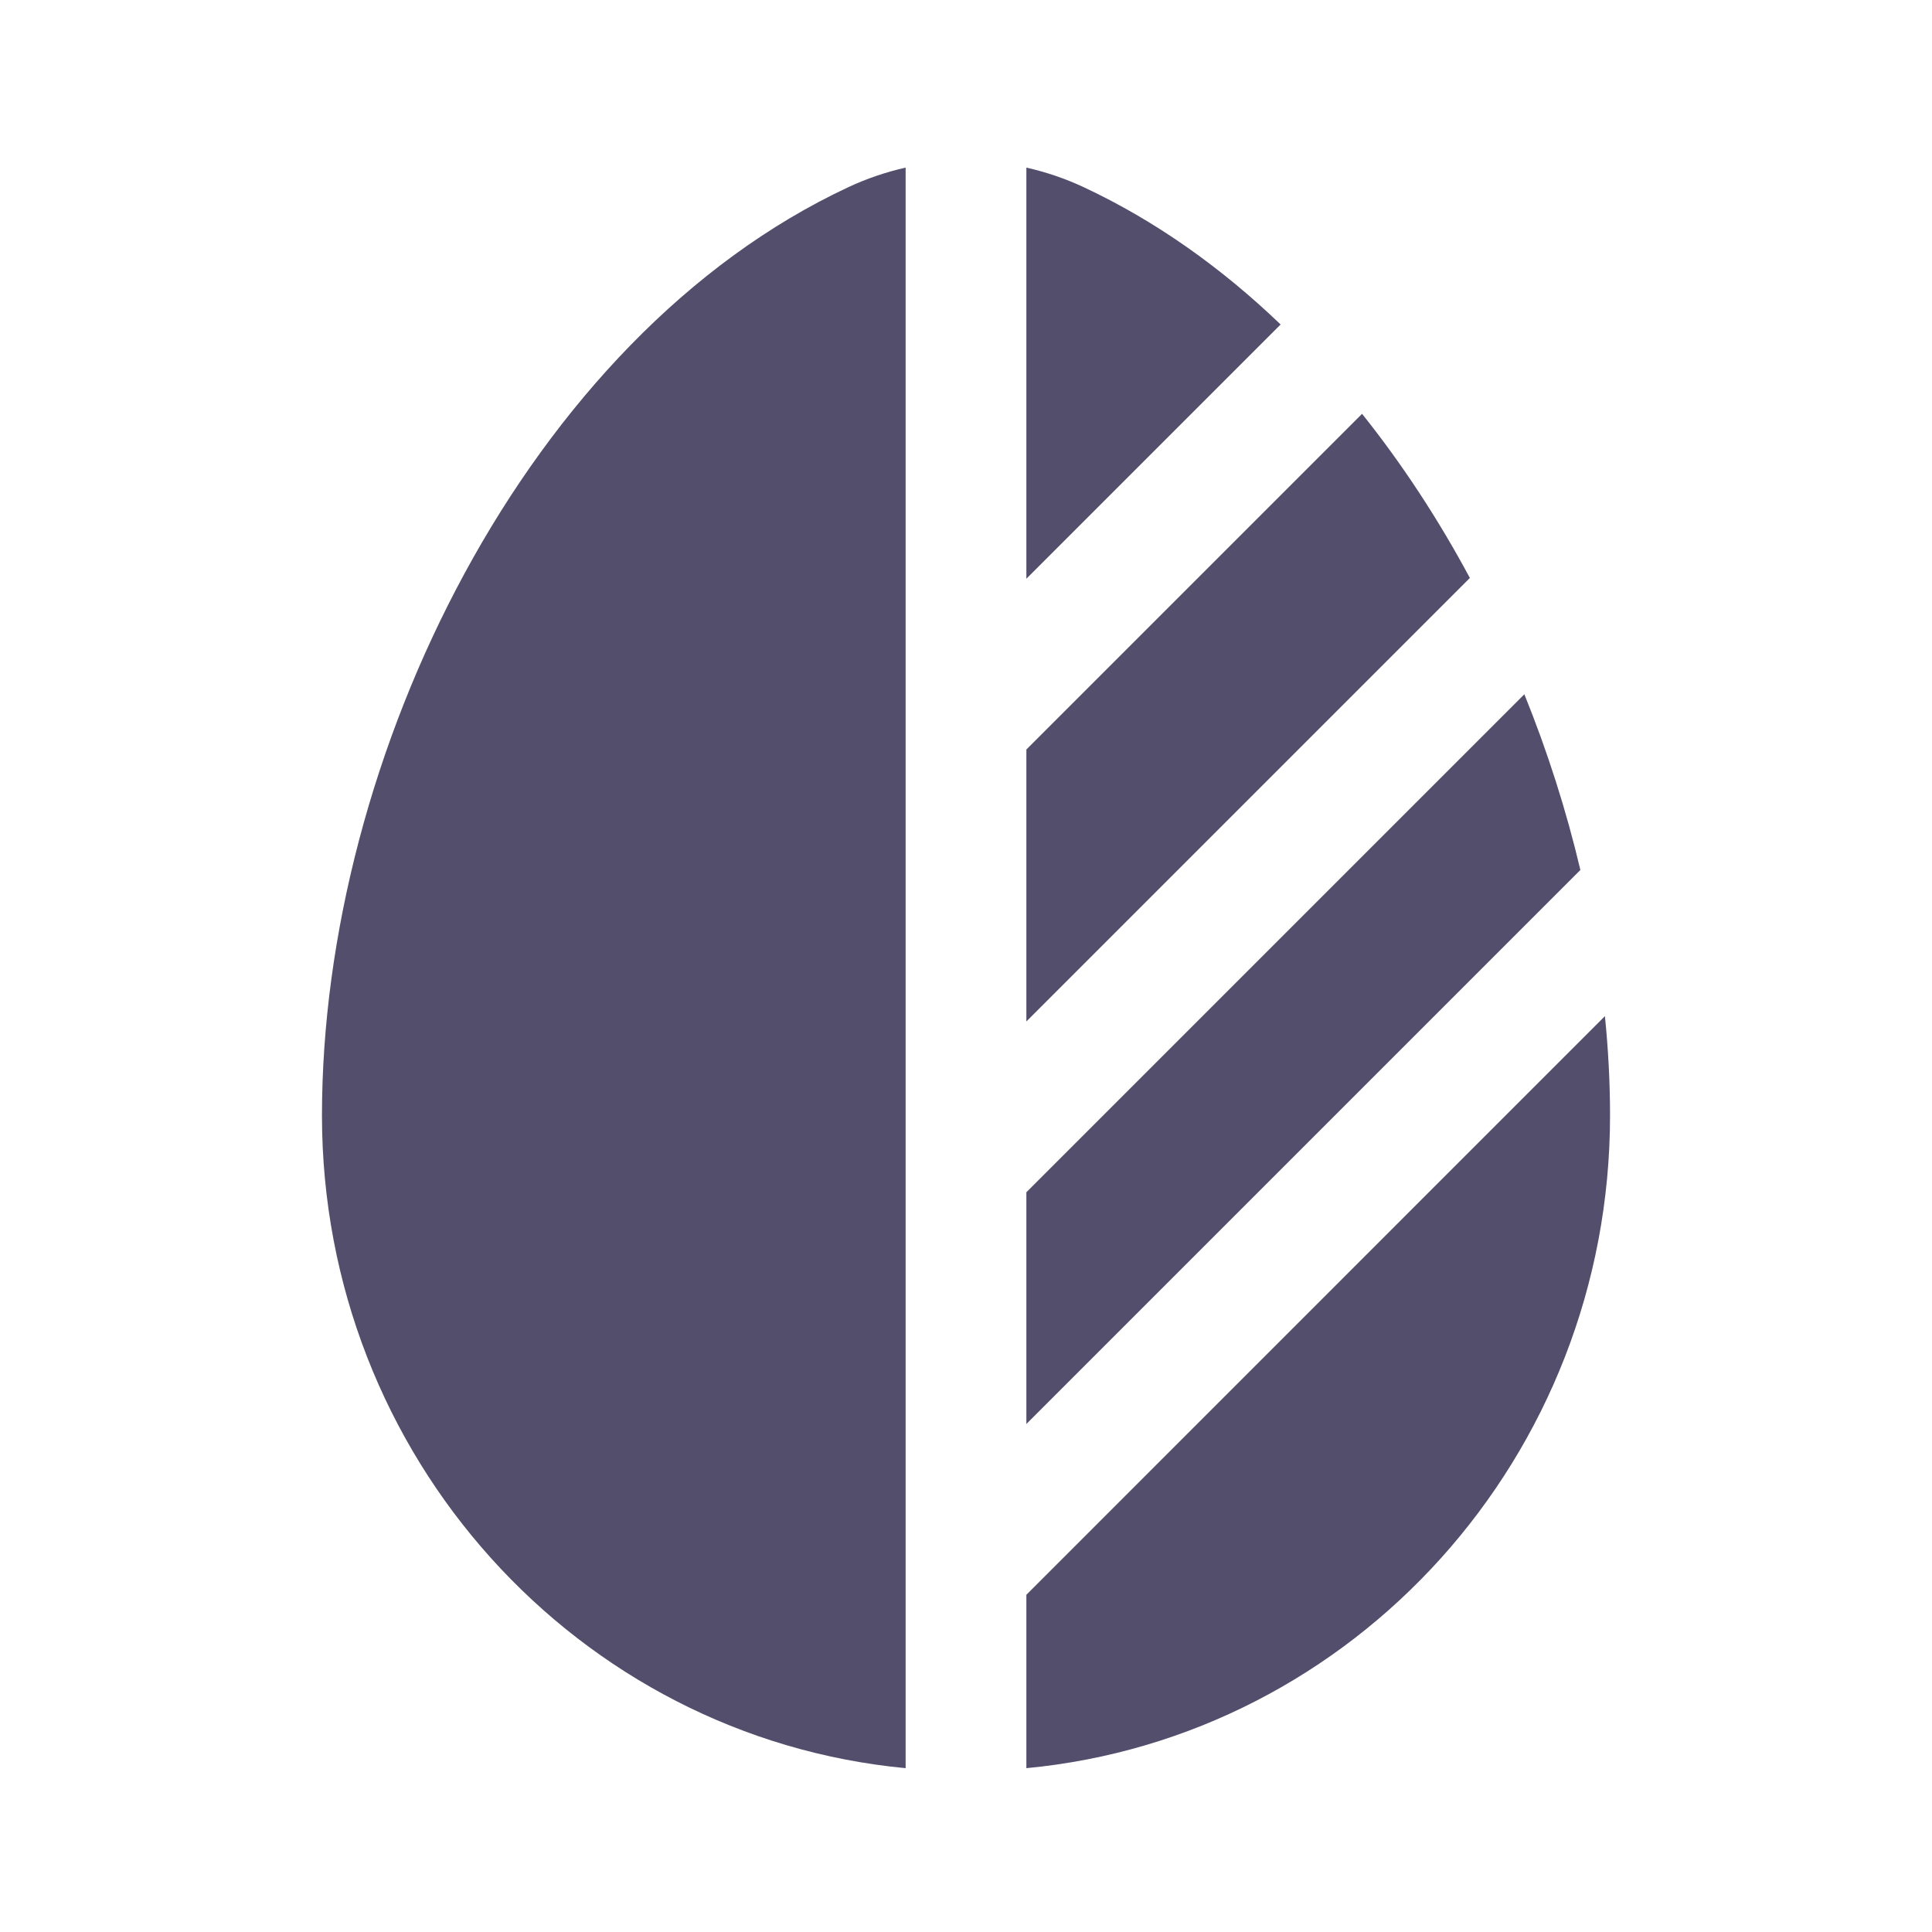
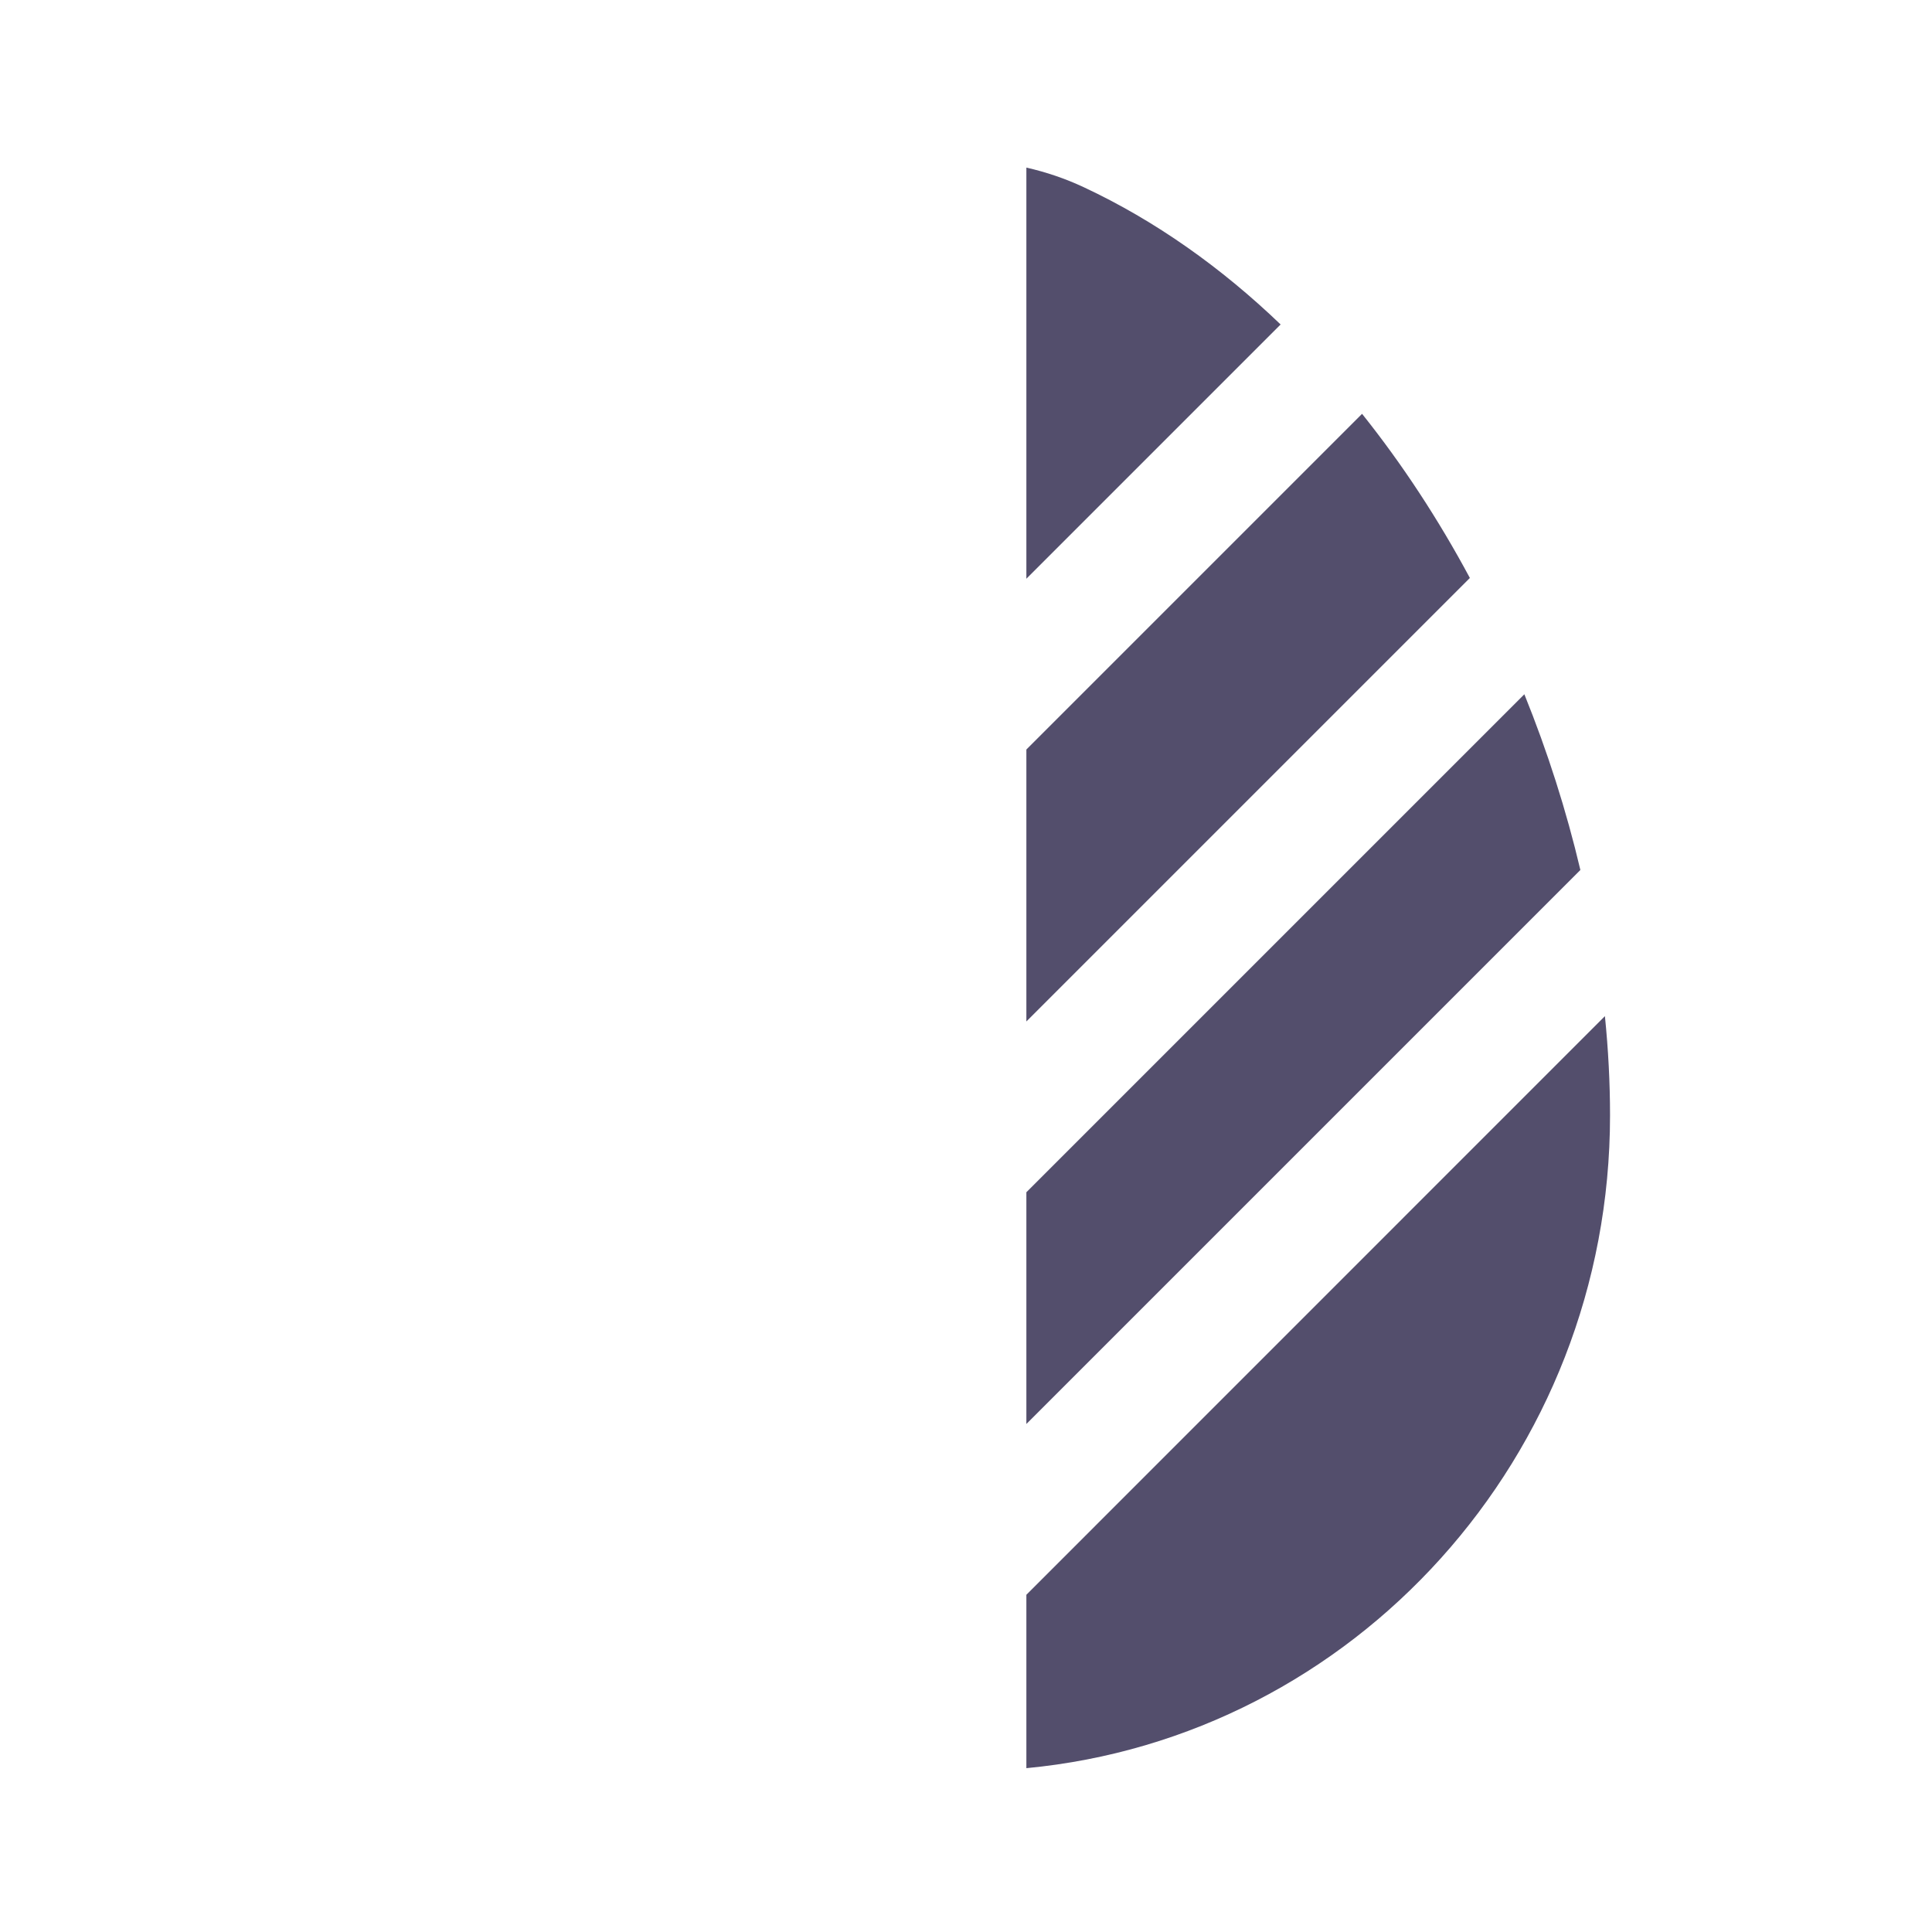
<svg xmlns="http://www.w3.org/2000/svg" width="20" height="20" viewBox="0 0 20 20" fill="none">
-   <path d="M9.375 1.735C9.172 1.781 8.973 1.848 8.781 1.938C5.461 3.49 3.333 7.829 3.333 11.547C3.333 15.08 5.986 17.983 9.375 18.304V1.735Z" fill="#0A042E" fill-opacity="0.7" />
  <path d="M10.625 18.304C14.014 17.983 16.667 15.08 16.667 11.547C16.667 11.209 16.649 10.865 16.614 10.519L10.625 16.509V18.304Z" fill="#0A042E" fill-opacity="0.7" />
  <path d="M15.216 5.983C14.892 5.379 14.518 4.807 14.1 4.284L10.625 7.759V10.574L15.216 5.983Z" fill="#0A042E" fill-opacity="0.7" />
  <path d="M13.257 3.359C12.644 2.771 11.961 2.285 11.219 1.938C11.027 1.848 10.828 1.781 10.625 1.735V5.991L13.257 3.359Z" fill="#0A042E" fill-opacity="0.7" />
  <path d="M15.78 7.187L10.625 12.342V14.741L16.25 9.116L16.36 9.006C16.215 8.391 16.02 7.78 15.78 7.187Z" fill="#0A042E" fill-opacity="0.7" />
</svg>